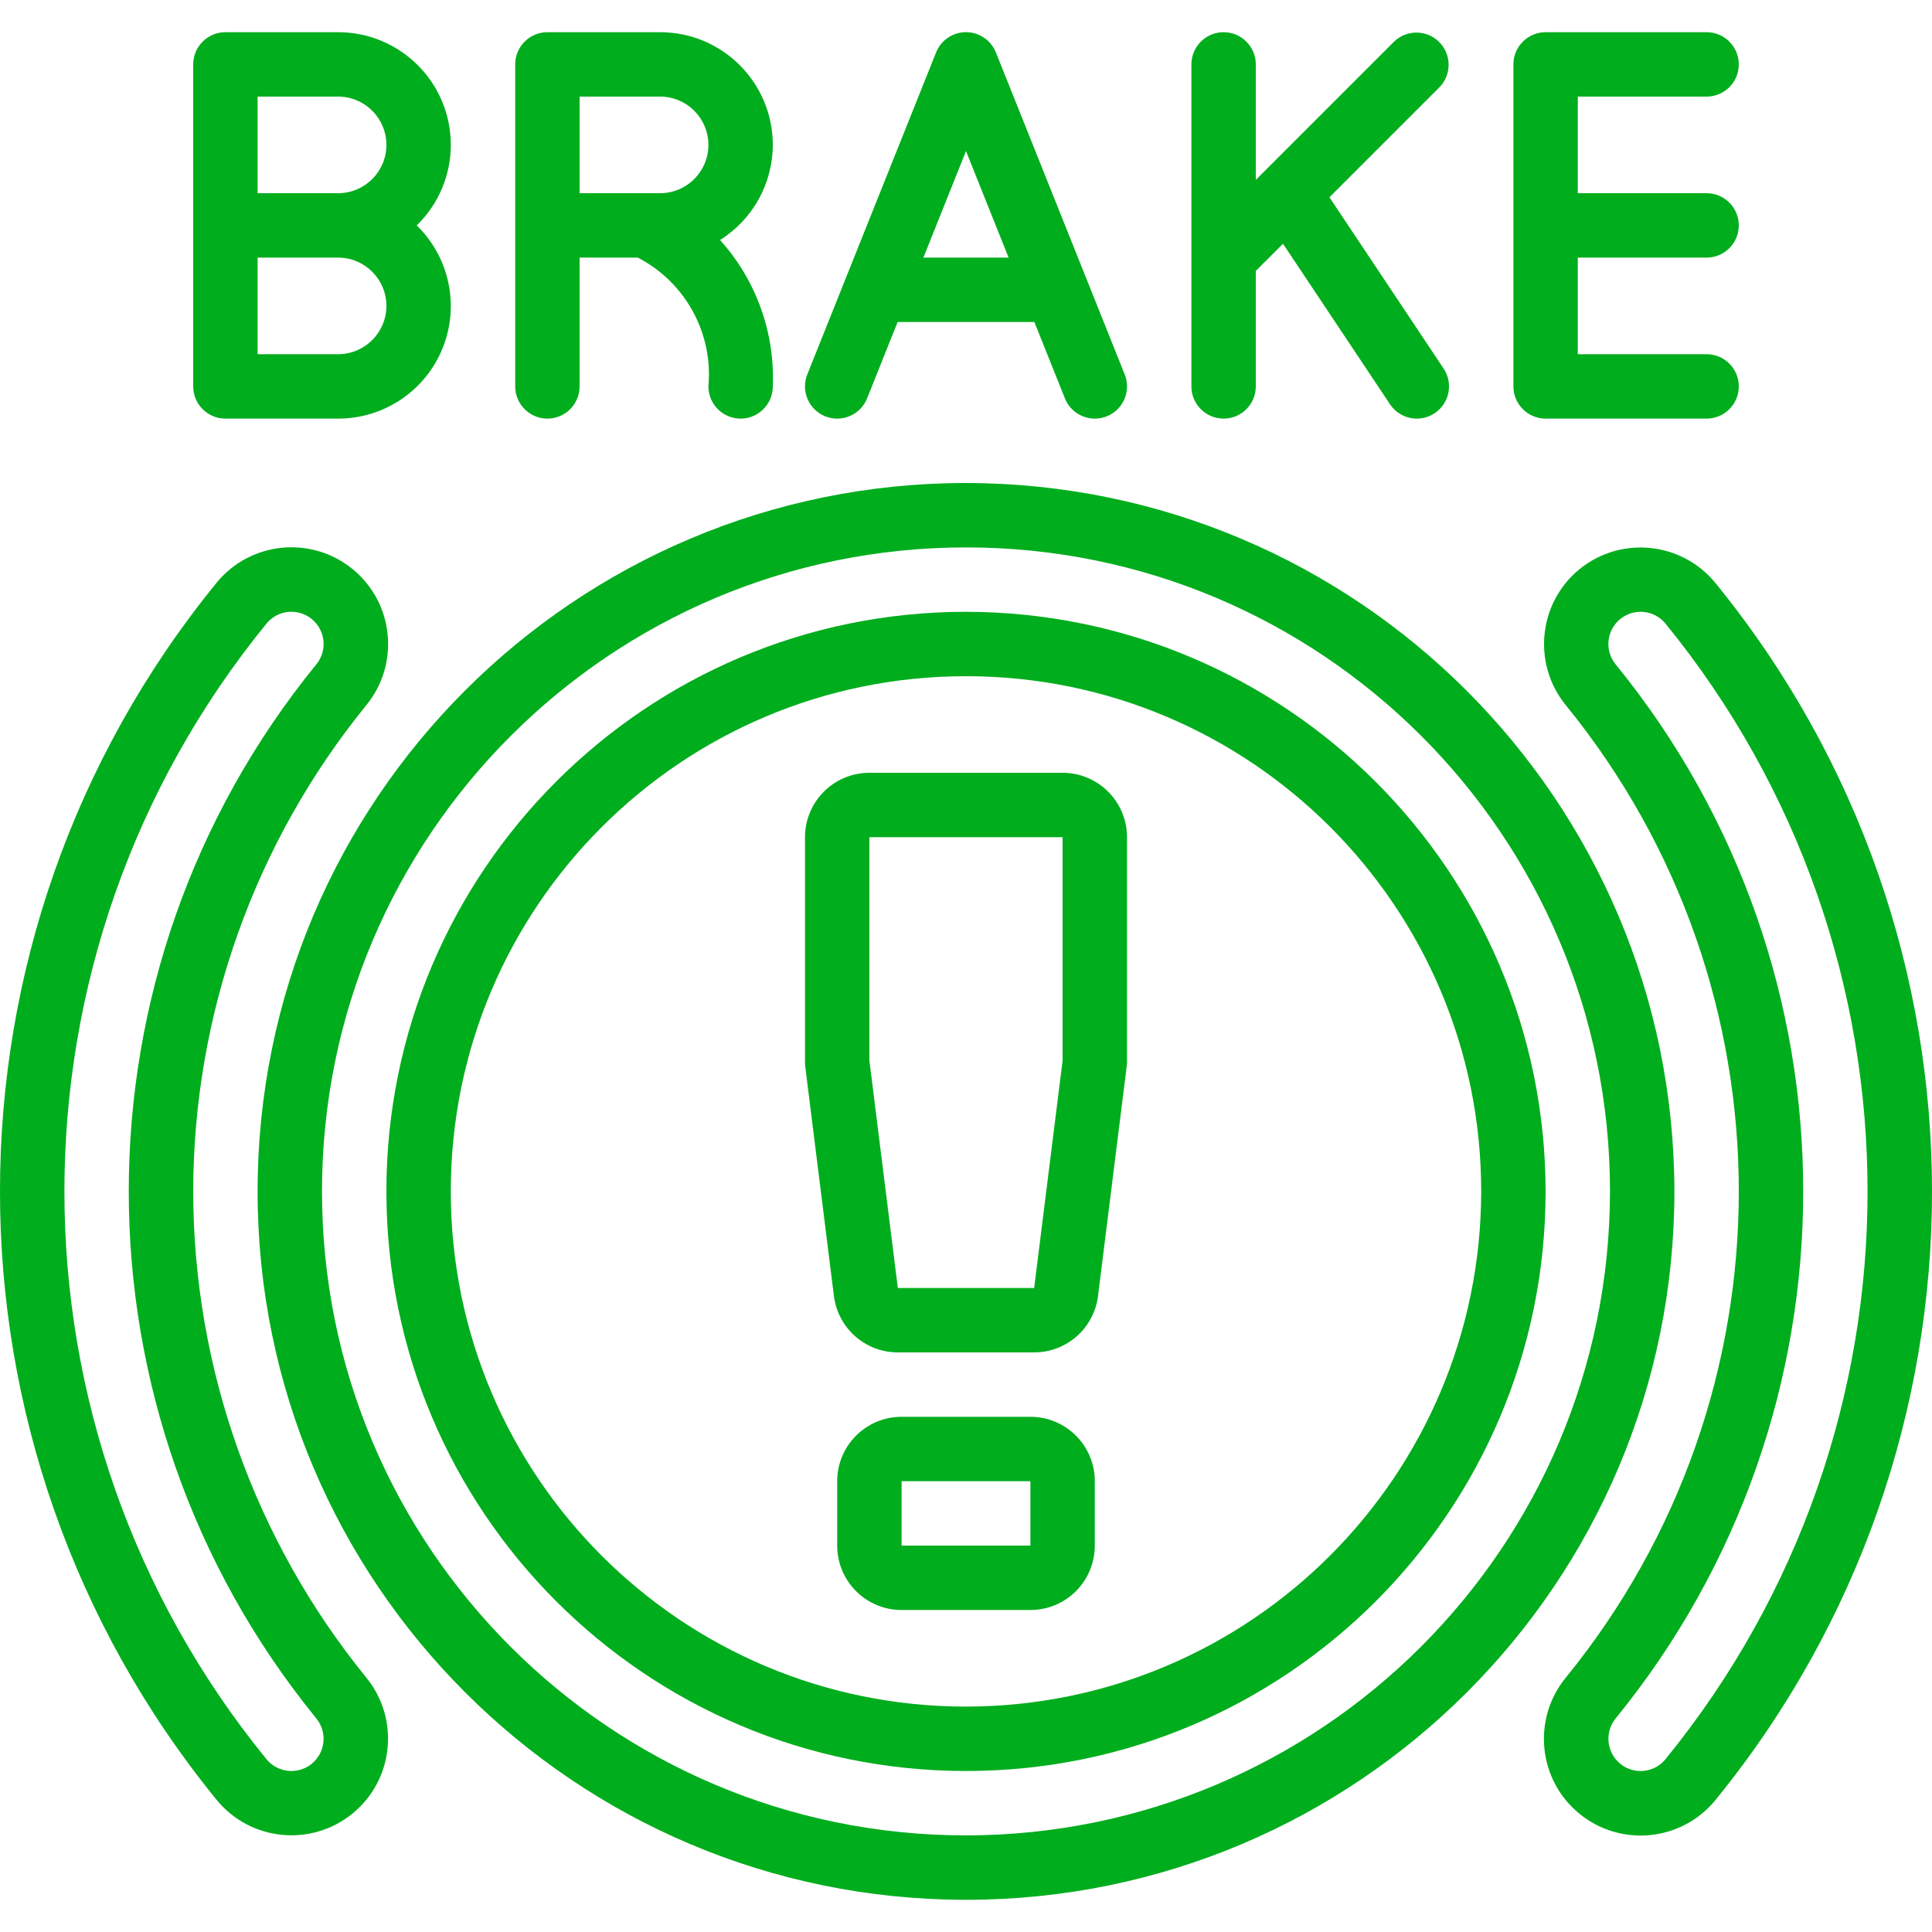
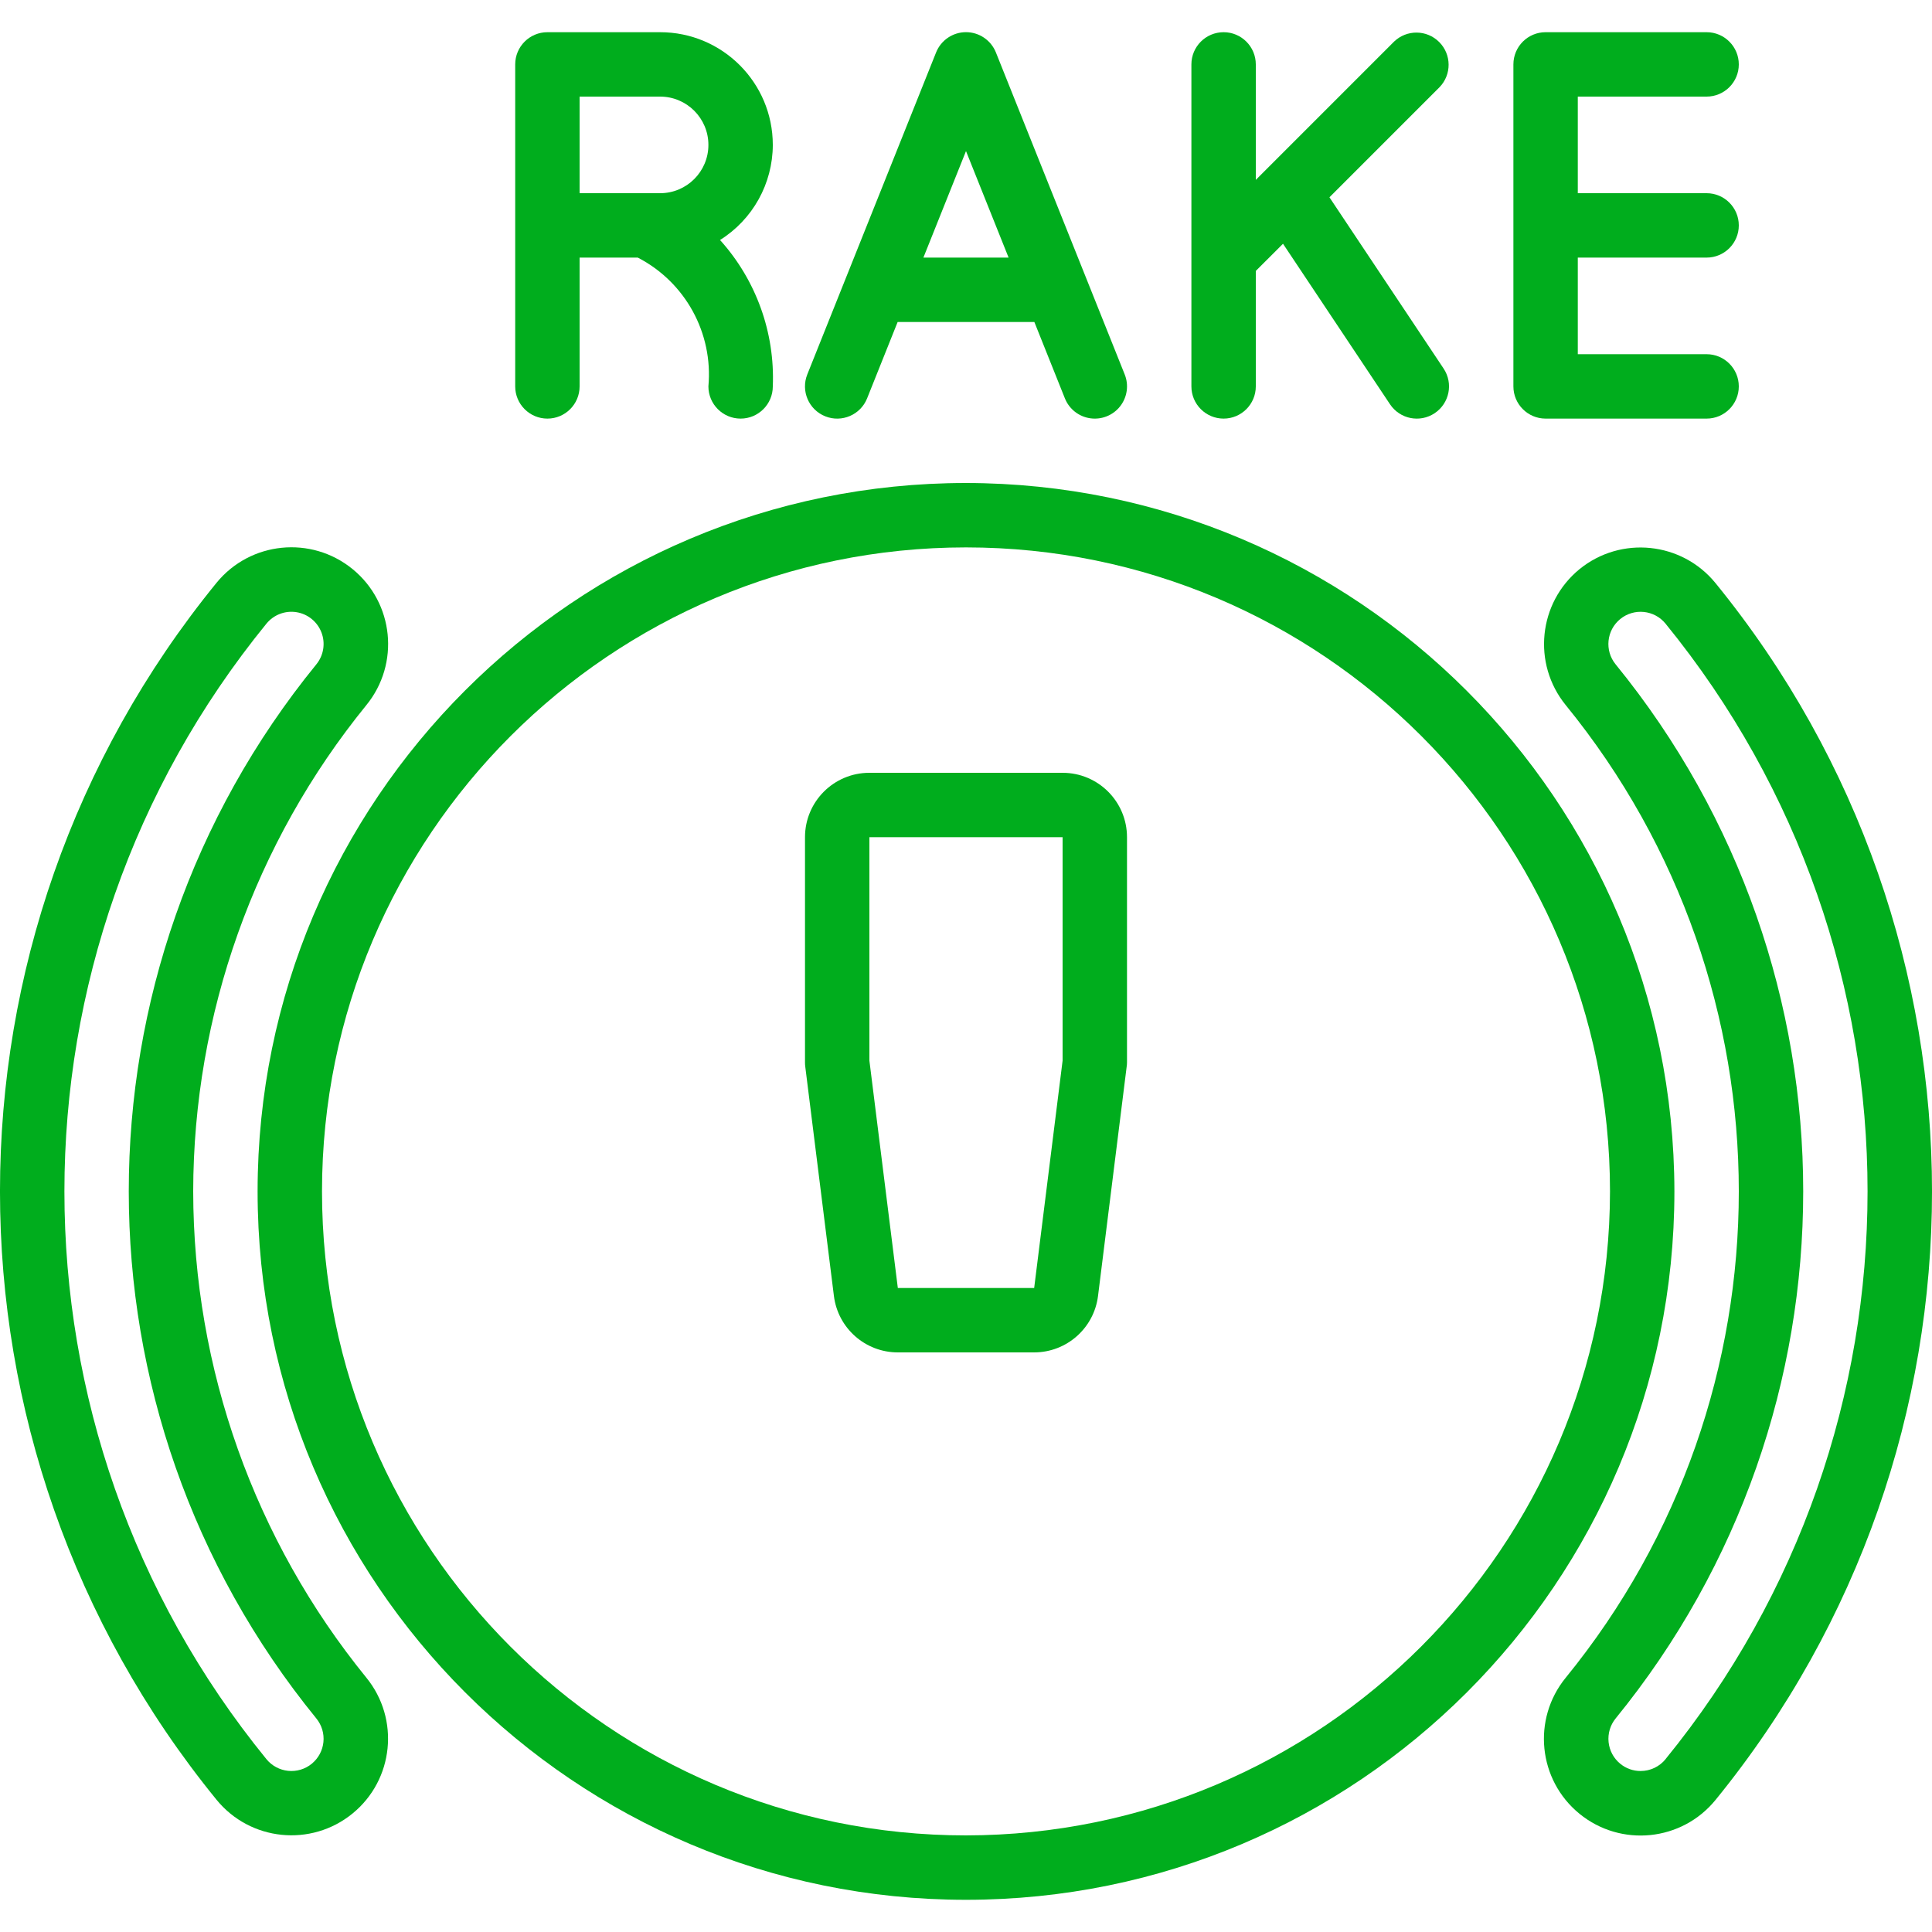
<svg xmlns="http://www.w3.org/2000/svg" height="300" viewBox="0 0 60 58" width="300">
  <g transform="matrix(1,0,0,1,0,0)">
    <g id="Page-1" fill="none" fill-rule="evenodd">
      <g id="044---Brake" fill="rgb(0,0,0)" fill-rule="nonzero" transform="translate(-1 -1)">
-         <path id="Shape" d="m15 4.5c0-1.933-1.567-3.5-3.5-3.5h-3.5c-.552 0-1 .448-1 1v10c0 .552.448 1 1 1h3.5c1.423.002 2.705-.859 3.242-2.177.537-1.318.22-2.83-.8-3.823.676-.656 1.058-1.558 1.058-2.5zm-2 5c0 .828-.672 1.5-1.5 1.5h-2.5v-3h2.5c.828 0 1.5.672 1.5 1.5zm-4-3.5v-3h2.5c.828 0 1.5.672 1.5 1.5s-.672 1.5-1.5 1.5z" fill="#00ad1dff" data-original-color="#000000ff" stroke="none" />
        <path id="Shape" d="m25 4.5c0-1.933-1.567-3.5-3.5-3.5h-3.5c-.552 0-1 .448-1 1v10c0 .552.448 1 1 1s1-.448 1-1v-4h1.807c1.477.763 2.344 2.345 2.193 4 0 .552.448 1 1 1s1-.448 1-1c.069-1.672-.519-3.304-1.639-4.547 1.018-.637 1.636-1.752 1.639-2.953zm-6-1.5h2.5c.828 0 1.5.672 1.5 1.5s-.672 1.5-1.5 1.5h-2.5z" fill="#00ad1dff" data-original-color="#000000ff" stroke="none" />
        <path id="Shape" d="m27.929 12.371.948-2.371h4.246l.948 2.371c.133.332.432.568.786.619.354.051.708-.09.929-.371.221-.281.276-.658.143-.99l-4-10c-.152-.38-.52-.63-.929-.63s-.777.25-.929.63l-4 10c-.205.513.045 1.095.558 1.3s1.095-.045 1.3-.558zm3.071-7.679 1.323 3.308h-2.646z" fill="#00ad1dff" data-original-color="#000000ff" stroke="none" />
        <path id="Shape" d="m39 1c-.552 0-1 .448-1 1v10c0 .552.448 1 1 1s1-.448 1-1v-3.586l.845-.844 3.323 4.985c.307.46.927.584 1.387.277s.584-.927.277-1.387l-3.545-5.318 3.42-3.42c.379-.392.374-1.016-.012-1.402-.386-.386-1.009-.391-1.402-.012l-4.293 4.293v-3.586c0-.552-.448-1-1-1z" fill="#00ad1dff" data-original-color="#000000ff" stroke="none" />
        <path id="Shape" d="m54 3c.552 0 1-.448 1-1s-.448-1-1-1h-5c-.552 0-1 .448-1 1v10c0 .552.448 1 1 1h5c.552 0 1-.448 1-1s-.448-1-1-1h-4v-3h4c.552 0 1-.448 1-1s-.448-1-1-1h-4v-3z" fill="#00ad1dff" data-original-color="#000000ff" stroke="none" />
        <path id="Shape" d="m7 37c.007-5.501 1.905-10.833 5.376-15.1 1.049-1.285.859-3.177-.426-4.226s-3.177-.859-4.226.426c-8.966 11.002-8.966 26.79 0 37.792 1.047 1.285 2.937 1.477 4.222.43 1.285-1.047 1.477-2.937.43-4.222-3.471-4.267-5.369-9.599-5.376-15.1zm3.682 17.775c-.206.168-.47.247-.734.22-.264-.027-.507-.158-.674-.363-8.365-10.266-8.365-24.998 0-35.264.226-.277.582-.413.935-.356.353.057.648.298.775.632.127.334.066.711-.16.988-7.767 9.53-7.767 23.206 0 32.736.168.206.247.469.22.733s-.157.506-.363.674z" fill="#00ad1dff" data-original-color="#000000ff" stroke="none" />
        <path id="Shape" d="m50.055 17.674c-1.282 1.048-1.475 2.936-.431 4.222 7.168 8.794 7.168 21.414 0 30.208-1.048 1.285-.857 3.176.428 4.224s3.176.857 4.224-.428c8.966-11.002 8.966-26.79 0-37.792-1.047-1.283-2.935-1.477-4.221-.434zm2.672 36.957c-.19.234-.476.37-.778.369-.23.001-.453-.079-.63-.225-.206-.167-.336-.41-.363-.674-.027-.264.052-.528.219-.733 7.767-9.53 7.767-23.206 0-32.736-.349-.428-.285-1.058.143-1.407s1.058-.285 1.407.143c8.365 10.266 8.365 24.997 0 35.263z" fill="#00ad1dff" data-original-color="#000000ff" stroke="none" />
        <path id="Shape" d="m31 15c-12.15 0-22 9.85-22 22s9.85 22 22 22 22-9.85 22-22c-.014-12.145-9.855-21.986-22-22zm0 42c-11.046 0-20-8.954-20-20s8.954-20 20-20 20 8.954 20 20c-.013 11.04-8.96 19.987-20 20z" fill="#00ad1dff" data-original-color="#000000ff" stroke="none" />
-         <path id="Shape" d="m31 19c-9.941 0-18 8.059-18 18s8.059 18 18 18 18-8.059 18-18c-.012-9.936-8.064-17.988-18-18zm0 34c-8.837 0-16-7.163-16-16s7.163-16 16-16 16 7.163 16 16c-.01 8.832-7.168 15.99-16 16z" fill="#00ad1dff" data-original-color="#000000ff" stroke="none" />
        <path id="Shape" d="m34 24h-6c-1.105 0-2 .895-2 2v7c-0.0.041.002.083.008.124l.89 7.124c.125 1.001.976 1.752 1.985 1.752h4.234c1.008-.001 1.858-.752 1.983-1.752l.89-7.124c.006-.041.01-.082.01-.124v-7c0-1.105-.895-2-2-2zm-.883 17v-1zm.883-8.062-.883 7.062h-4.234l-.883-7.062v-6.938h6z" fill="#00ad1dff" data-original-color="#000000ff" stroke="none" />
-         <path id="Shape" d="m33 44h-4c-1.105 0-2 .895-2 2v2c0 1.105.895 2 2 2h4c1.105 0 2-.895 2-2v-2c0-1.105-.895-2-2-2zm-4 4v-2h4v2z" fill="#00ad1dff" data-original-color="#000000ff" stroke="none" />
      </g>
    </g>
  </g>
</svg>